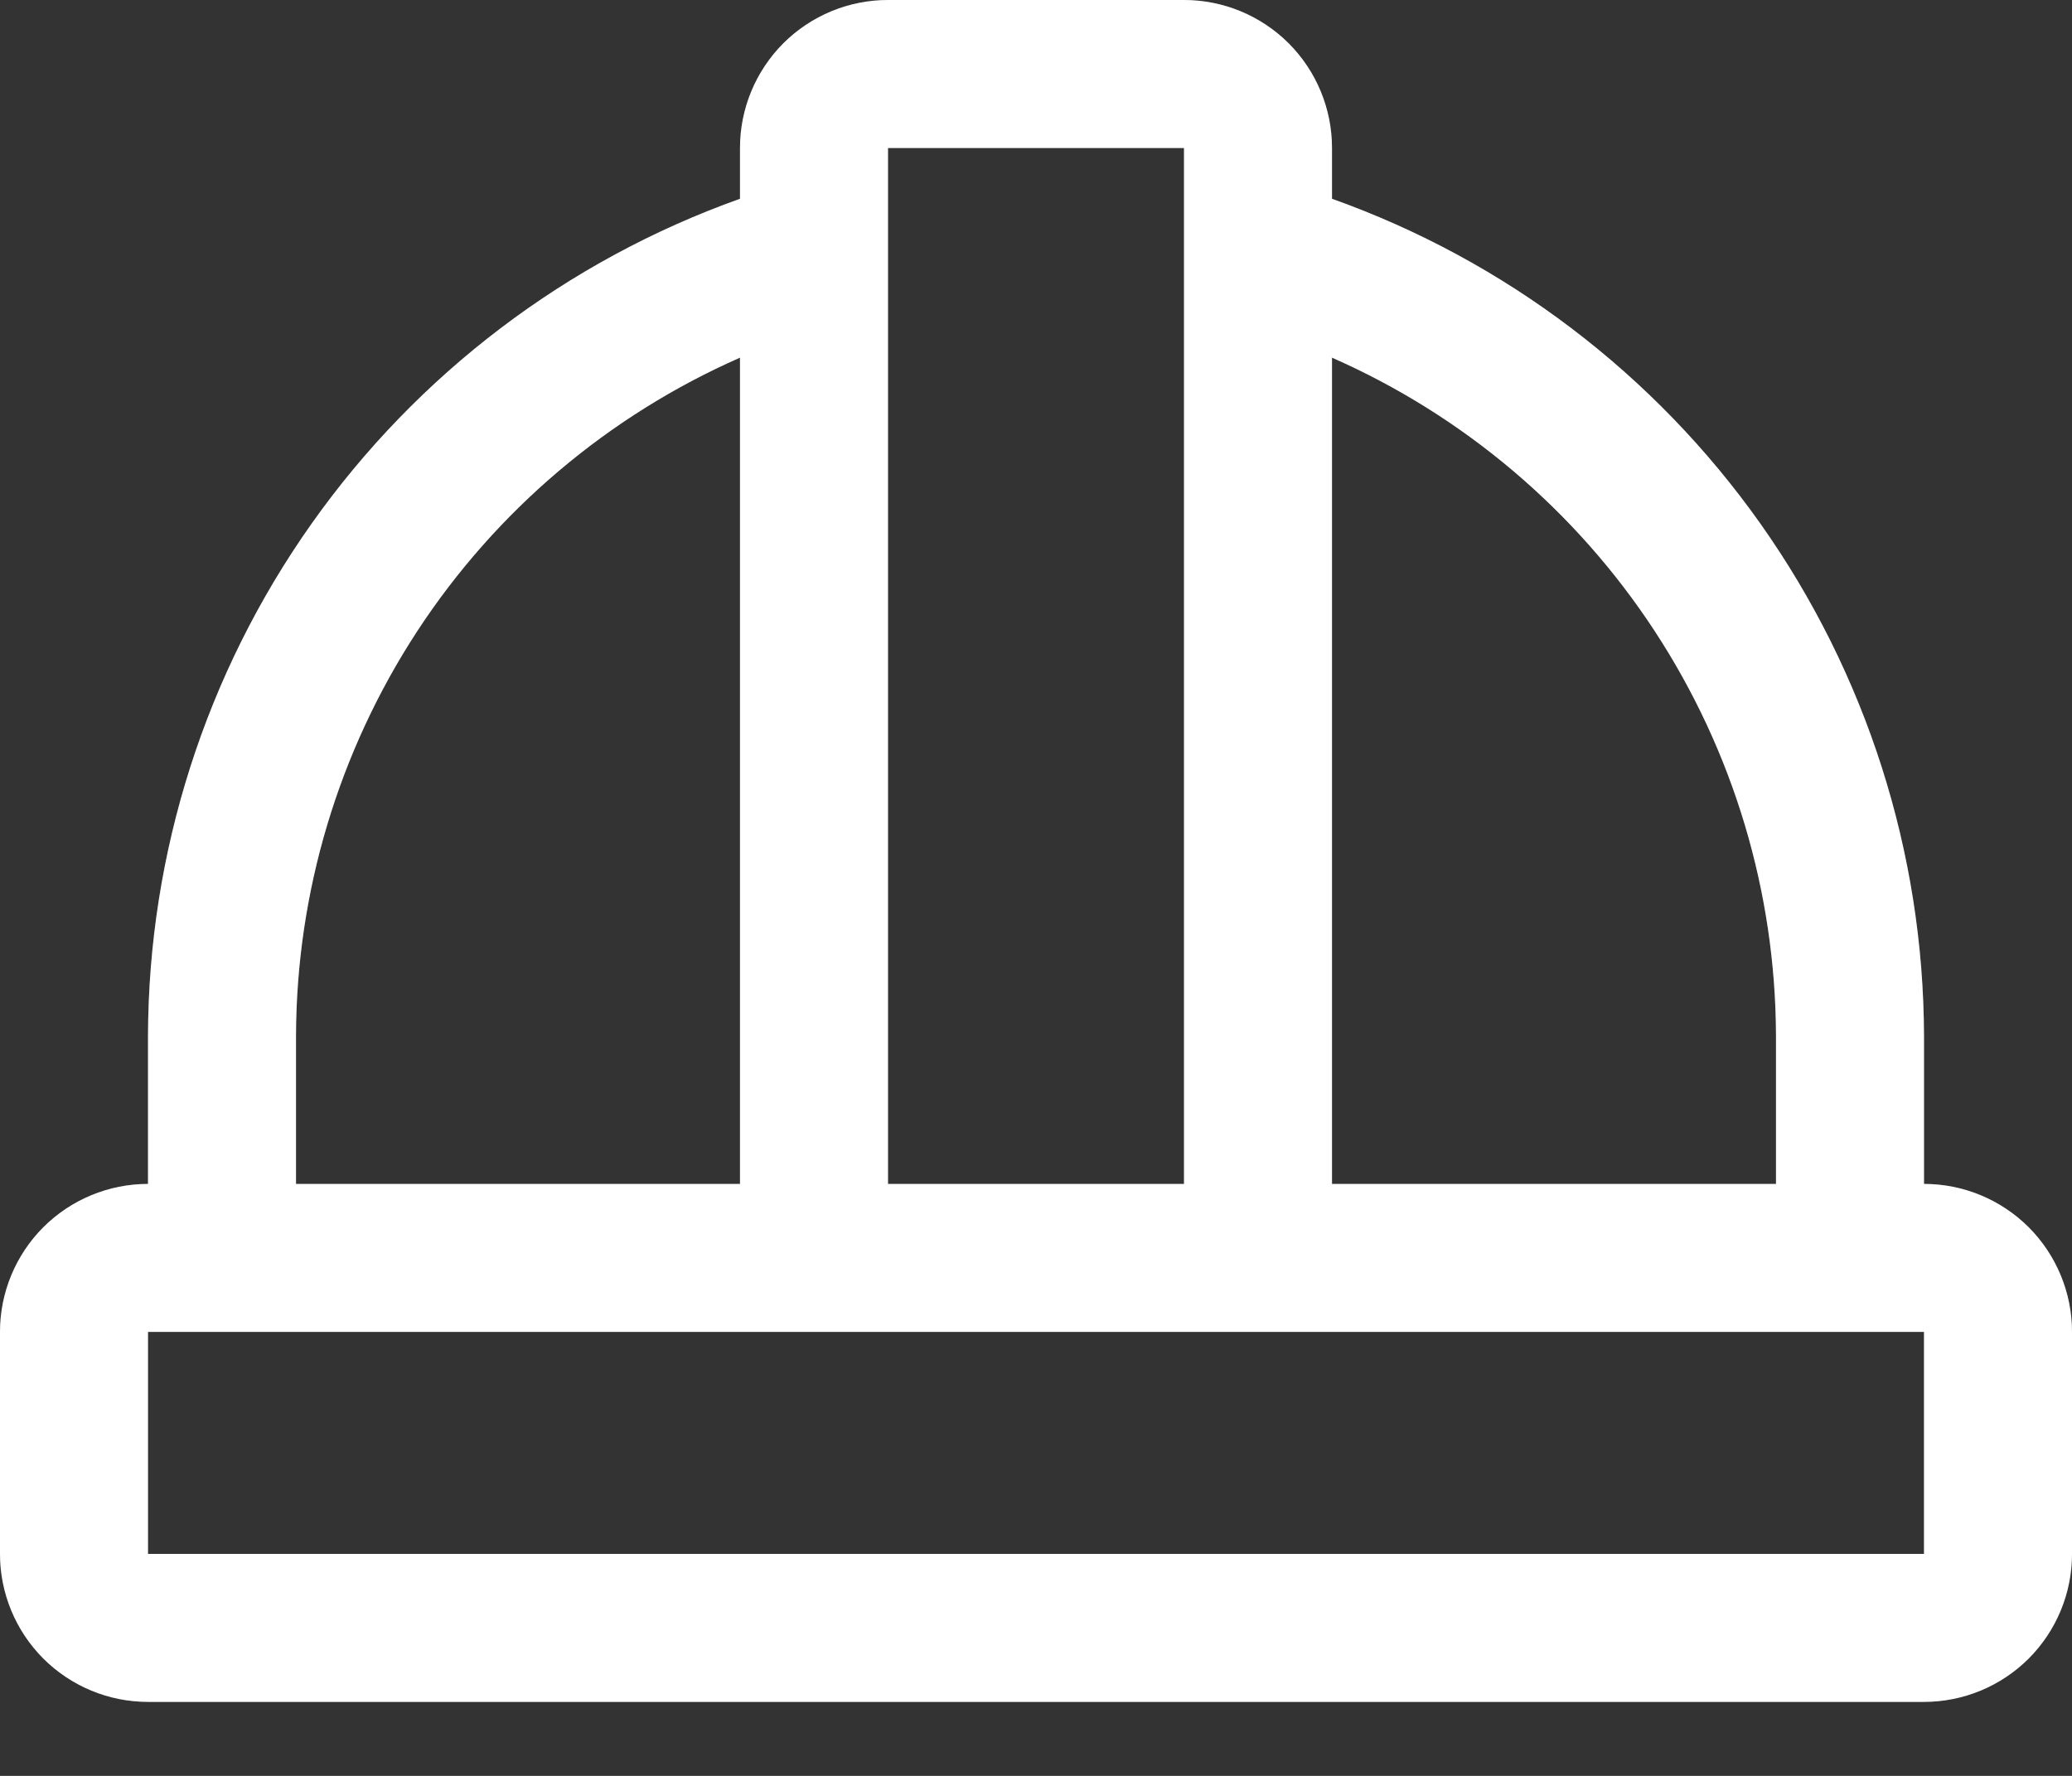
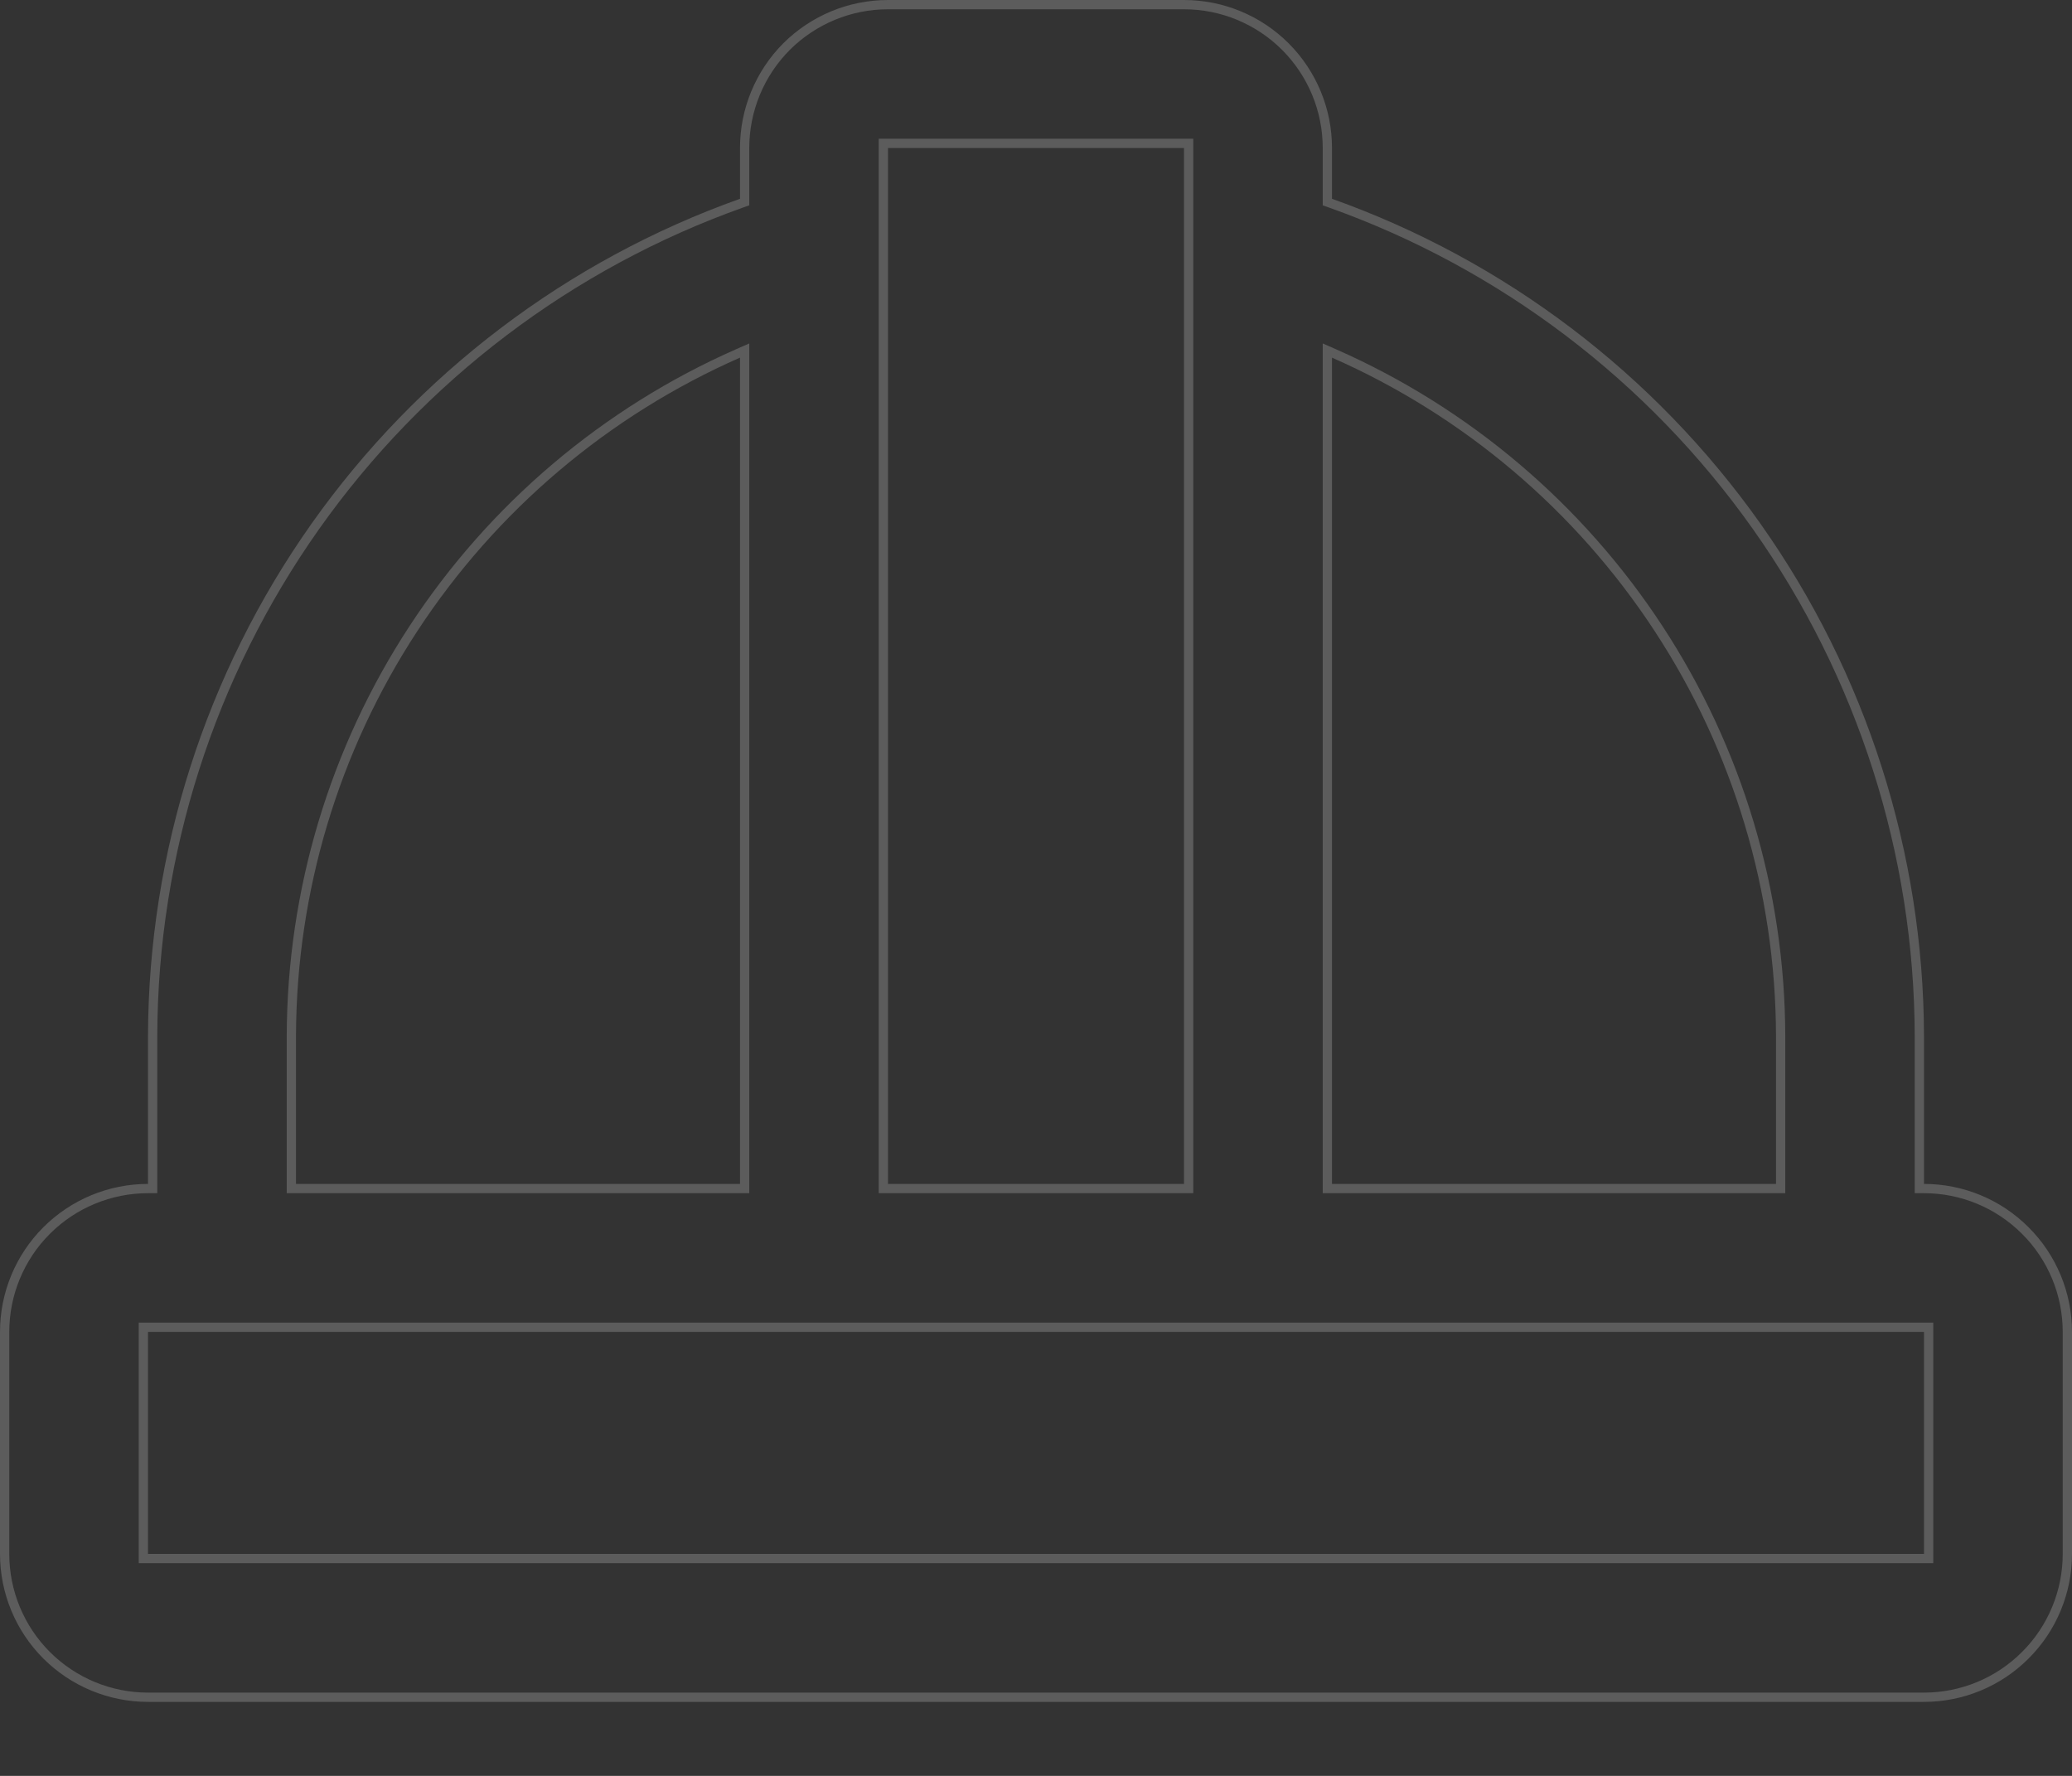
<svg xmlns="http://www.w3.org/2000/svg" width="21" height="18" viewBox="0 0 21 18" fill="none">
  <rect x="0" y="0" width="21" height="18" fill="#333333" stroke="none" />
-   <path d="M19.5 12V10.5C19.495 8.64 18.916 6.827 17.842 5.308C16.768 3.79 15.252 2.639 13.5 2.015V1.5C13.5 1.102 13.342 0.721 13.061 0.439C12.779 0.158 12.398 0 12 0H9C8.602 0 8.221 0.158 7.939 0.439C7.658 0.721 7.5 1.102 7.5 1.5V2.015C5.748 2.639 4.232 3.79 3.158 5.308C2.084 6.827 1.505 8.64 1.5 10.5V12C1.102 12 0.721 12.158 0.439 12.439C0.158 12.721 0 13.102 0 13.5V15.75C0 16.148 0.158 16.529 0.439 16.811C0.721 17.092 1.102 17.25 1.5 17.25H19.5C19.898 17.25 20.279 17.092 20.561 16.811C20.842 16.529 21 16.148 21 15.75V13.5C21 13.102 20.842 12.721 20.561 12.439C20.279 12.158 19.898 12 19.5 12ZM18 10.5V12H13.5V3.625C14.835 4.213 15.971 5.175 16.77 6.395C17.569 7.616 17.996 9.041 18 10.5ZM12 1.5V12H9V1.5H12ZM3 10.5C3.004 9.041 3.432 7.616 4.23 6.395C5.029 5.175 6.165 4.213 7.5 3.625V12H3V10.5ZM19.5 15.75H1.5V13.5H19.5V15.75Z" fill="white" />
  <path d="M19.453 12V12.047H19.5C19.885 12.047 20.255 12.2 20.527 12.473C20.8 12.745 20.953 13.115 20.953 13.5V15.75C20.953 16.135 20.8 16.505 20.527 16.777C20.255 17.05 19.885 17.203 19.5 17.203H1.5C1.115 17.203 0.745 17.05 0.472 16.777C0.2 16.505 0.047 16.135 0.047 15.75V13.5C0.047 13.115 0.2 12.745 0.472 12.473C0.745 12.2 1.115 12.047 1.5 12.047H1.547V12L1.547 10.5C1.552 8.65 2.128 6.846 3.196 5.335C4.264 3.825 5.773 2.68 7.516 2.059L7.547 2.048V2.015V1.5C7.547 1.115 7.7 0.745 7.972 0.472C8.245 0.2 8.615 0.047 9 0.047H12C12.385 0.047 12.755 0.2 13.027 0.472C13.3 0.745 13.453 1.115 13.453 1.5V2.015V2.048L13.484 2.059C15.227 2.68 16.736 3.825 17.804 5.335C18.872 6.846 19.448 8.65 19.453 10.5V12ZM18.047 10.5V10.5C18.043 9.032 17.613 7.597 16.809 6.37C16.005 5.142 14.862 4.173 13.519 3.582L13.453 3.553V3.625V12V12.047H13.5H18H18.047V12V10.5ZM12.047 1.5V1.453H12H9H8.953V1.5V12V12.047H9H12H12.047V12V1.5ZM2.953 10.5V10.5V12V12.047H3H7.5H7.547V12V3.625V3.553L7.481 3.582C6.138 4.173 4.995 5.142 4.191 6.37C3.387 7.597 2.957 9.032 2.953 10.5ZM19.5 15.797H19.547V15.75V13.5V13.453H19.5H1.5H1.453V13.5V15.75V15.797H1.5H19.5Z" stroke="white" stroke-opacity="0.2" stroke-width="0.094" />
</svg>